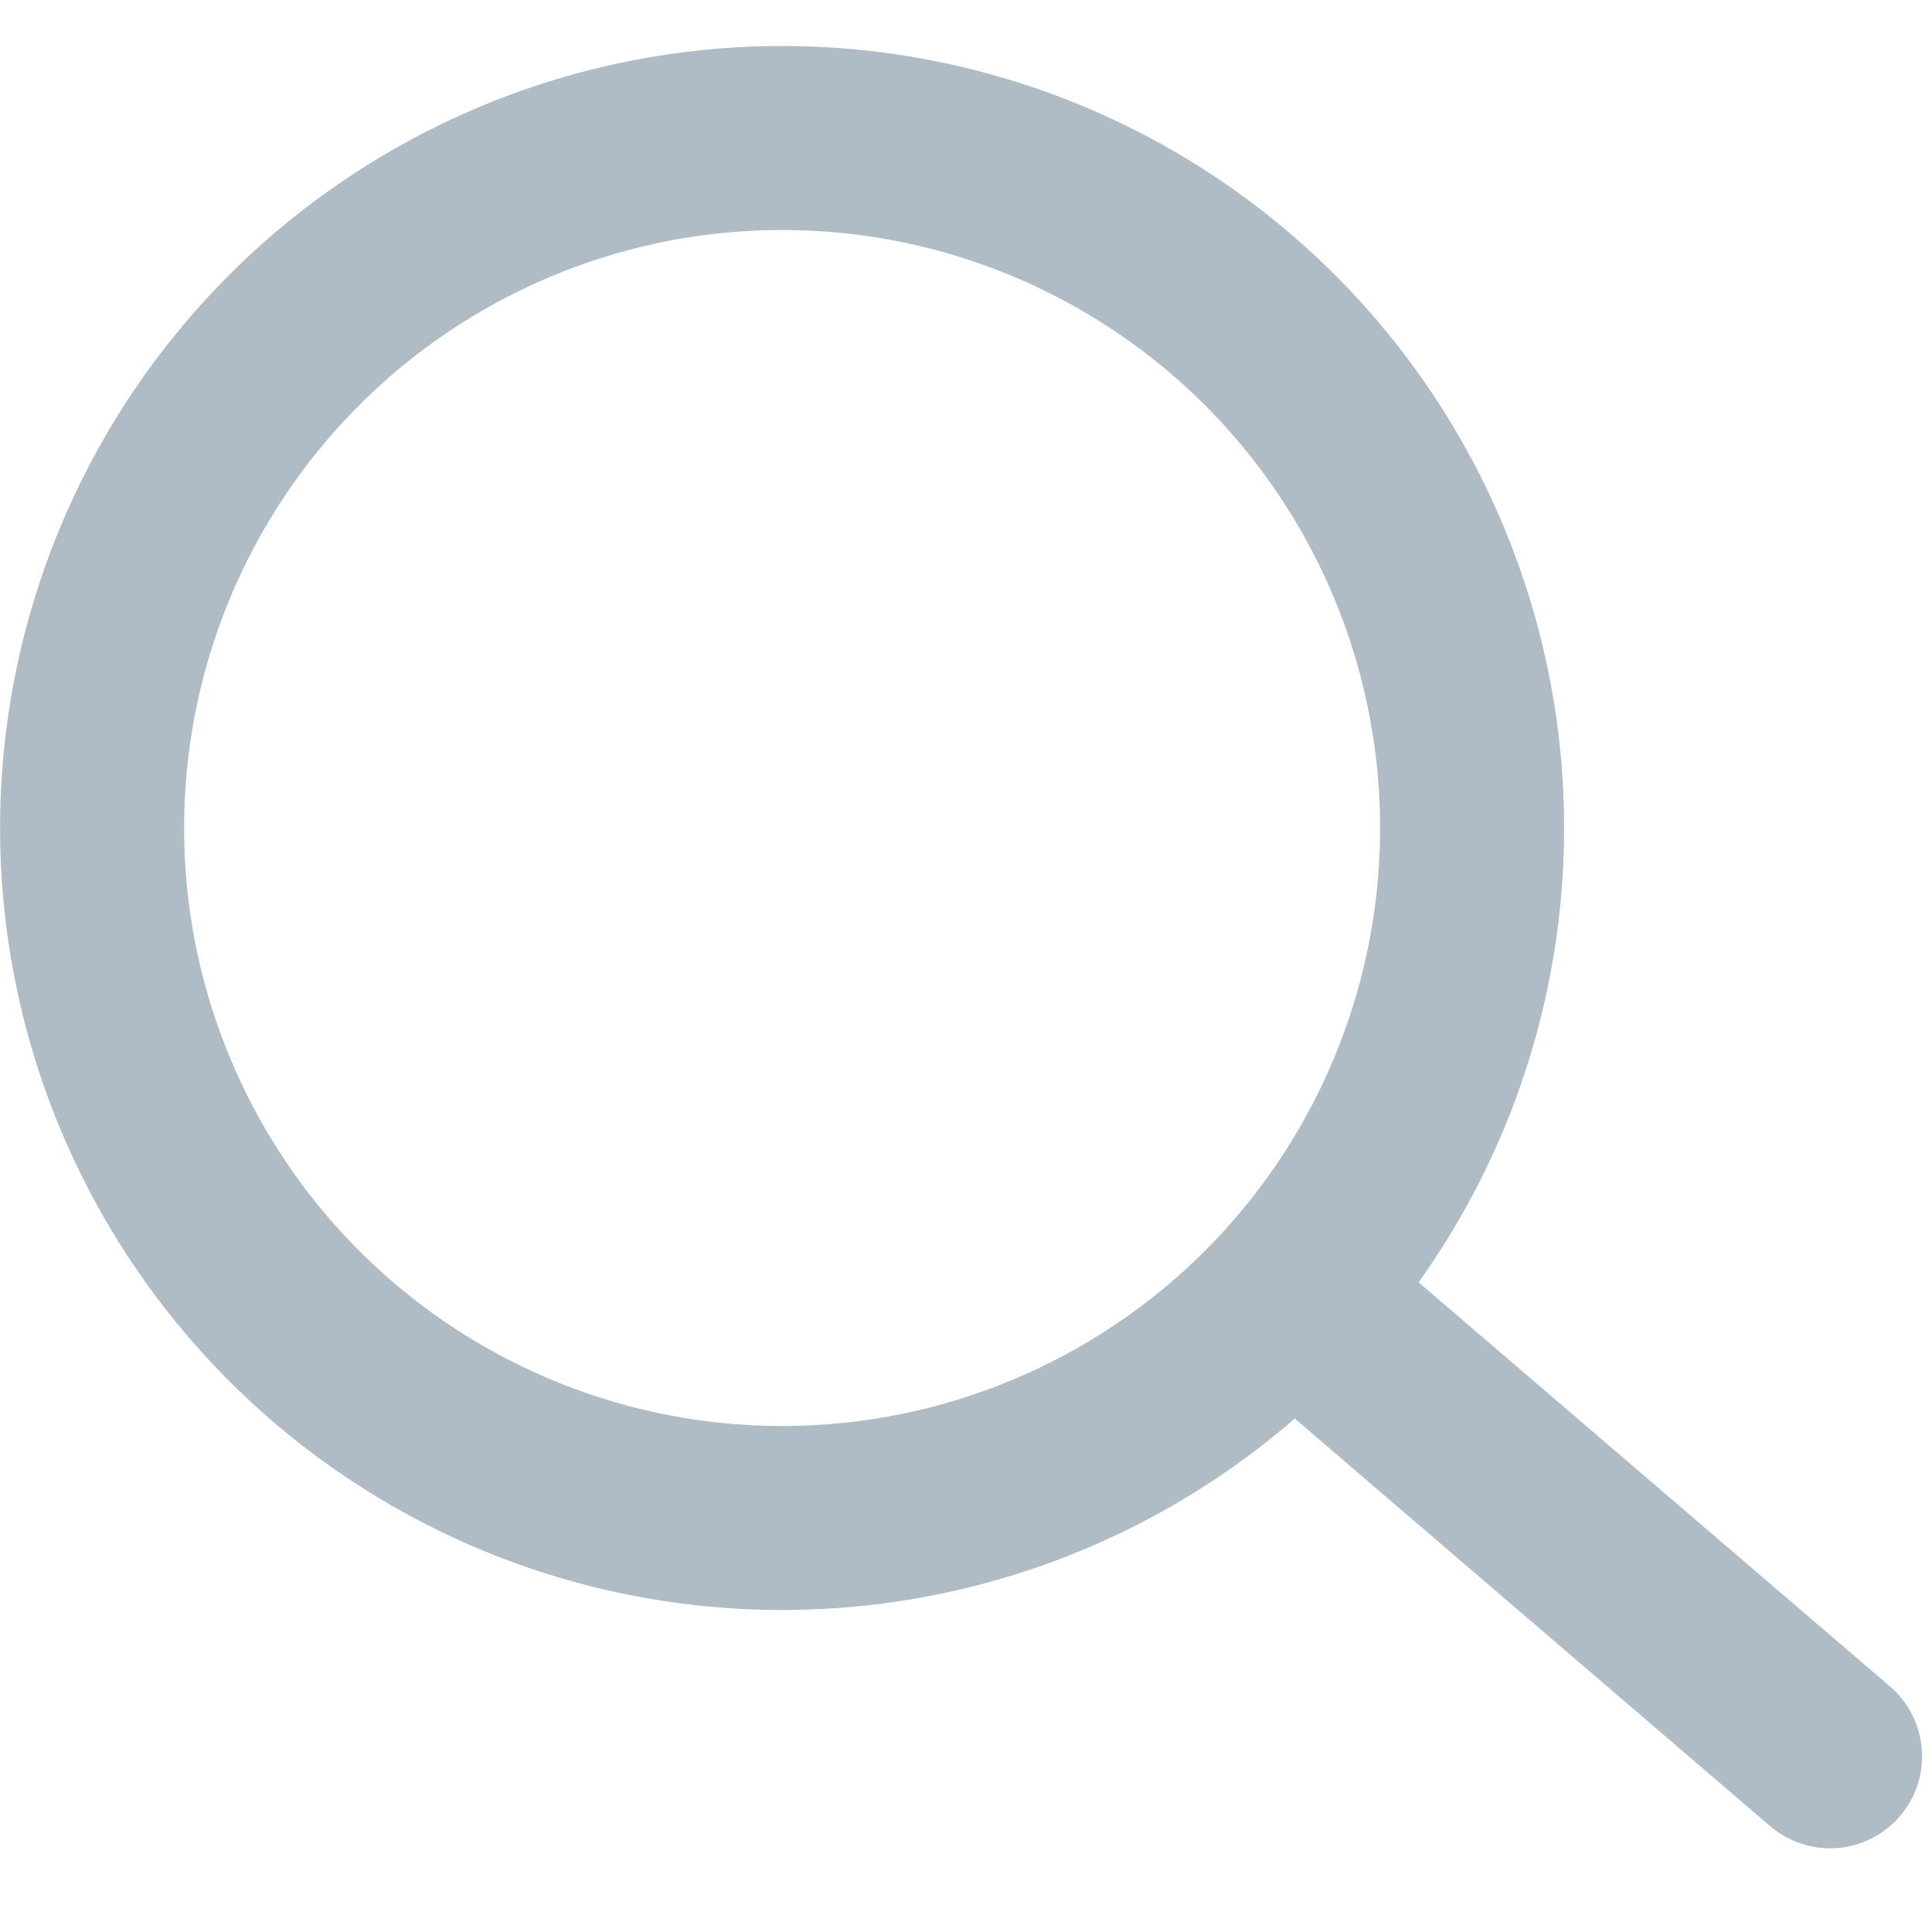
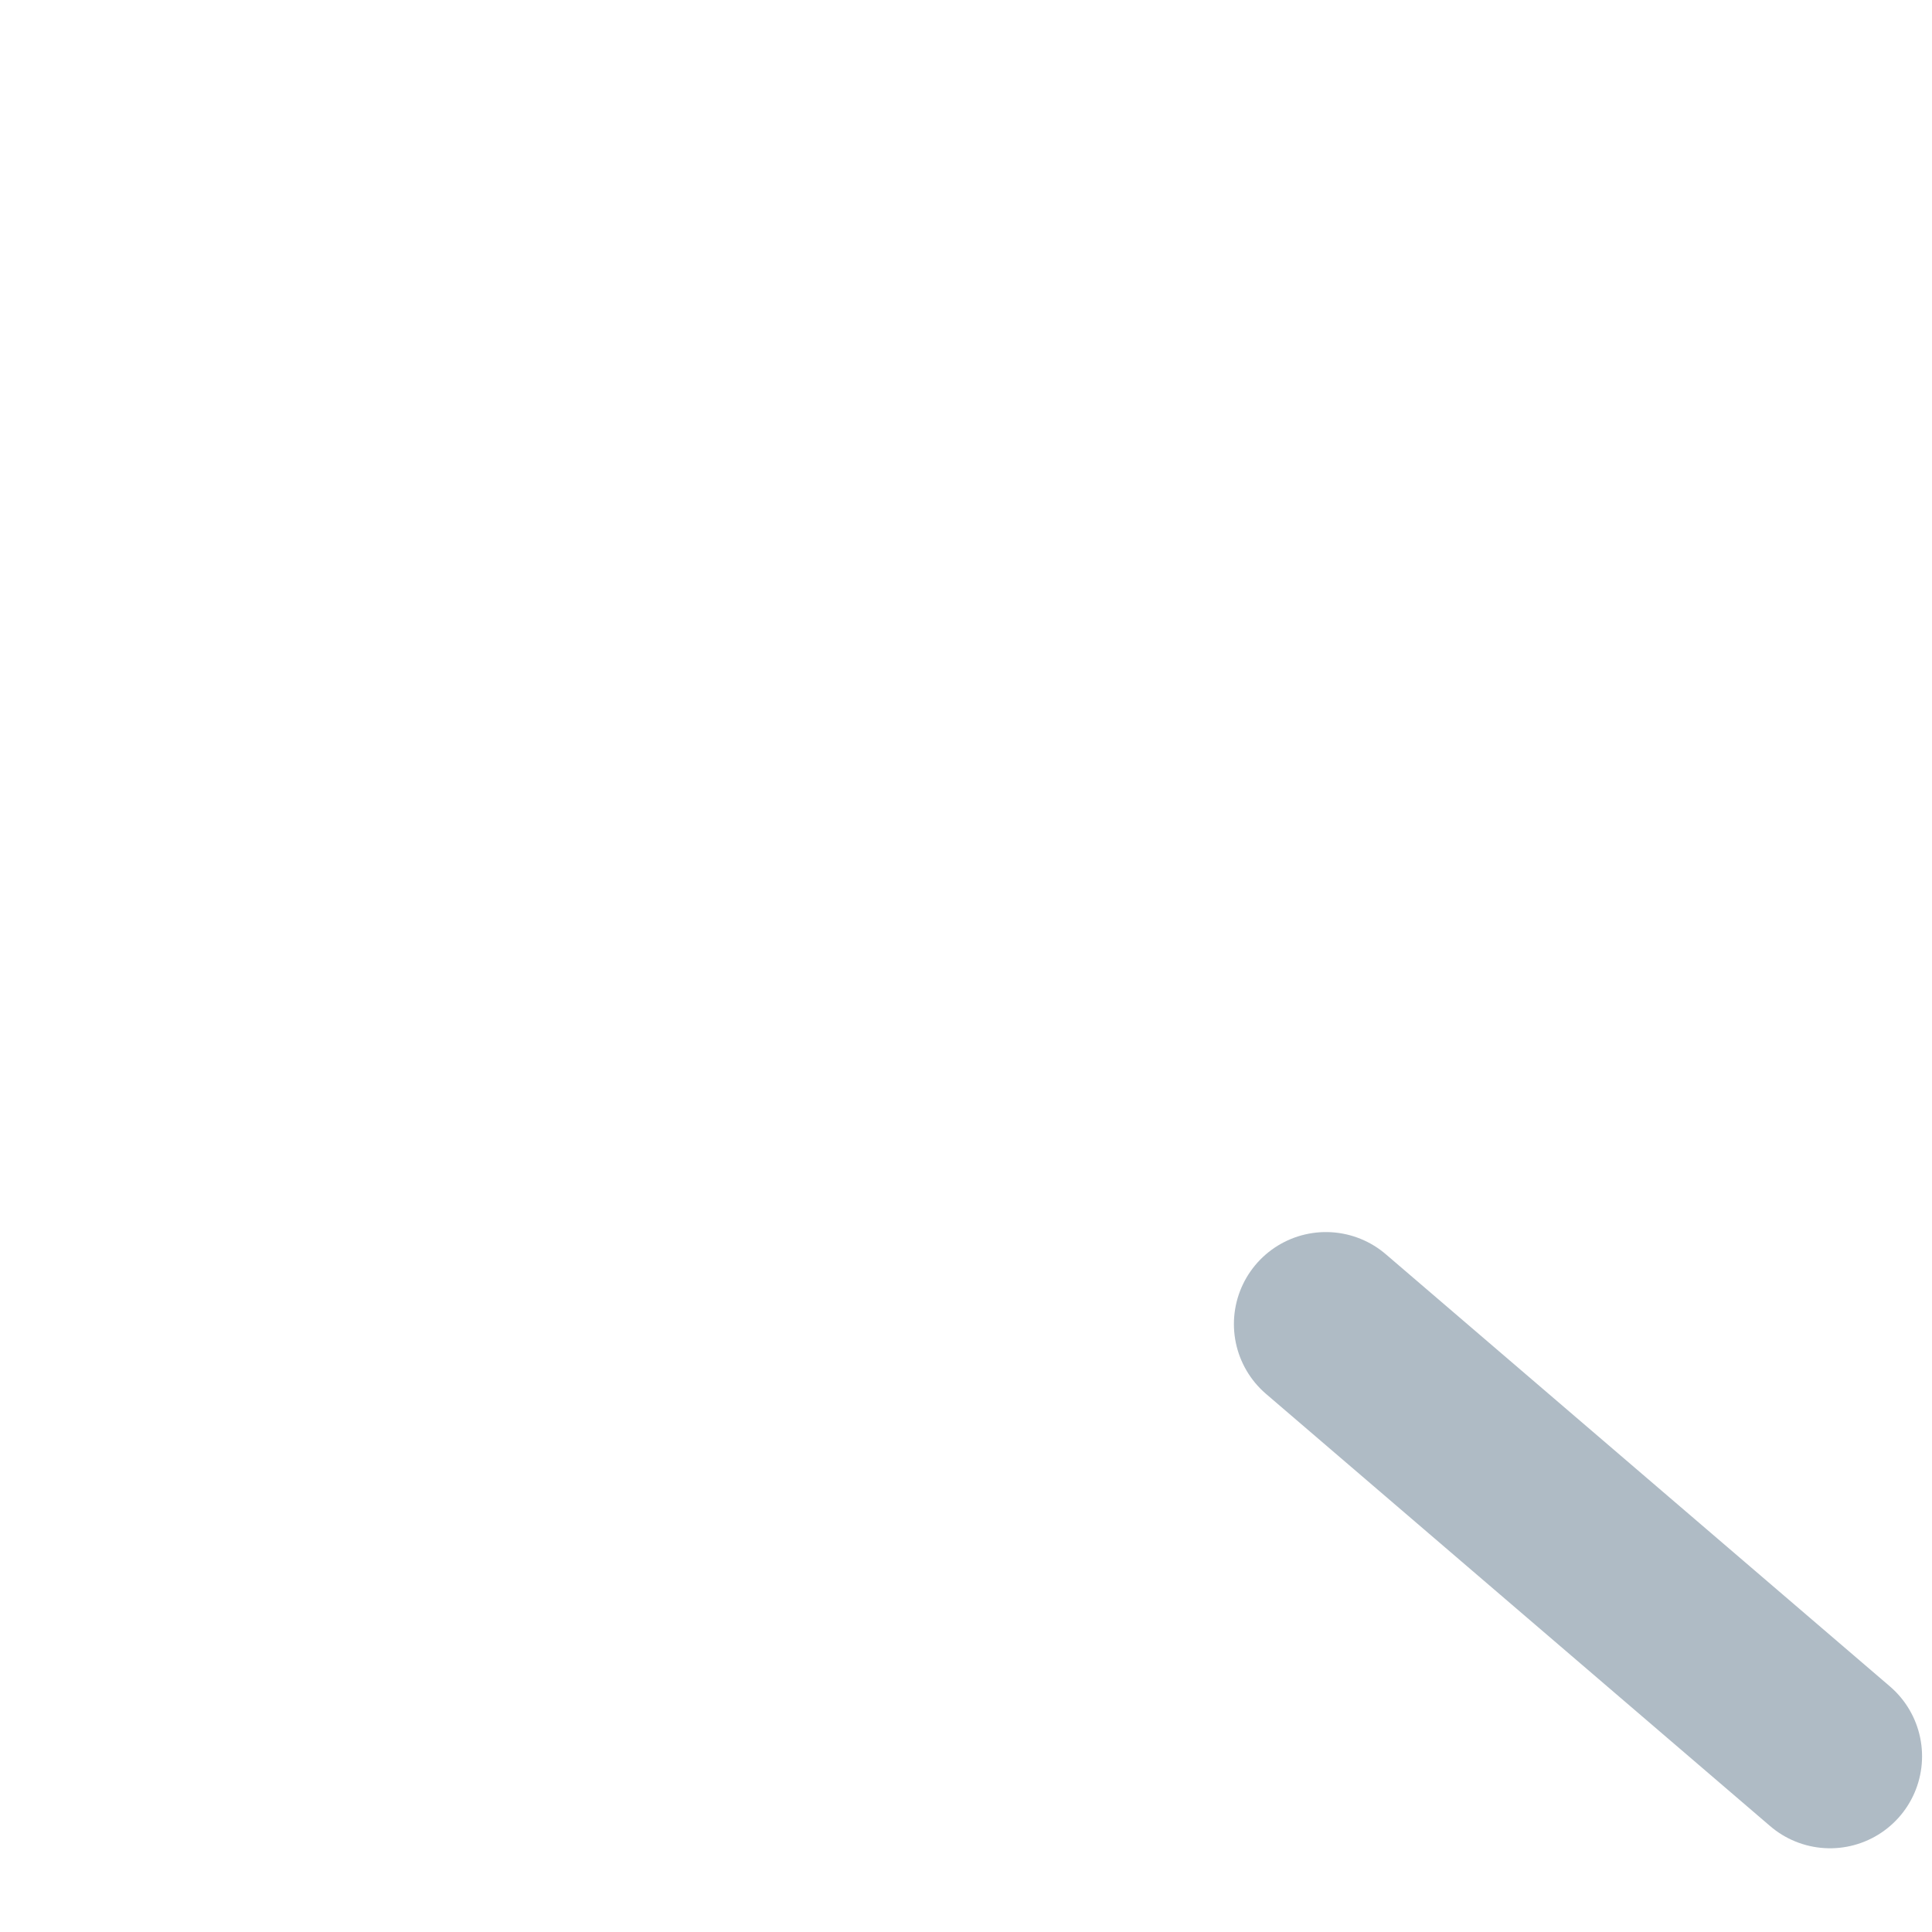
<svg xmlns="http://www.w3.org/2000/svg" width="21" height="21" viewBox="0 0 21 21" fill="none">
-   <circle cx="8.501" cy="9" r="7.5" stroke="#AFBBC5" stroke-width="2" />
  <line x1="14.412" y1="14.392" x2="19.892" y2="19.09" stroke="#AFBBC5" stroke-width="2" stroke-linecap="round" />
</svg>